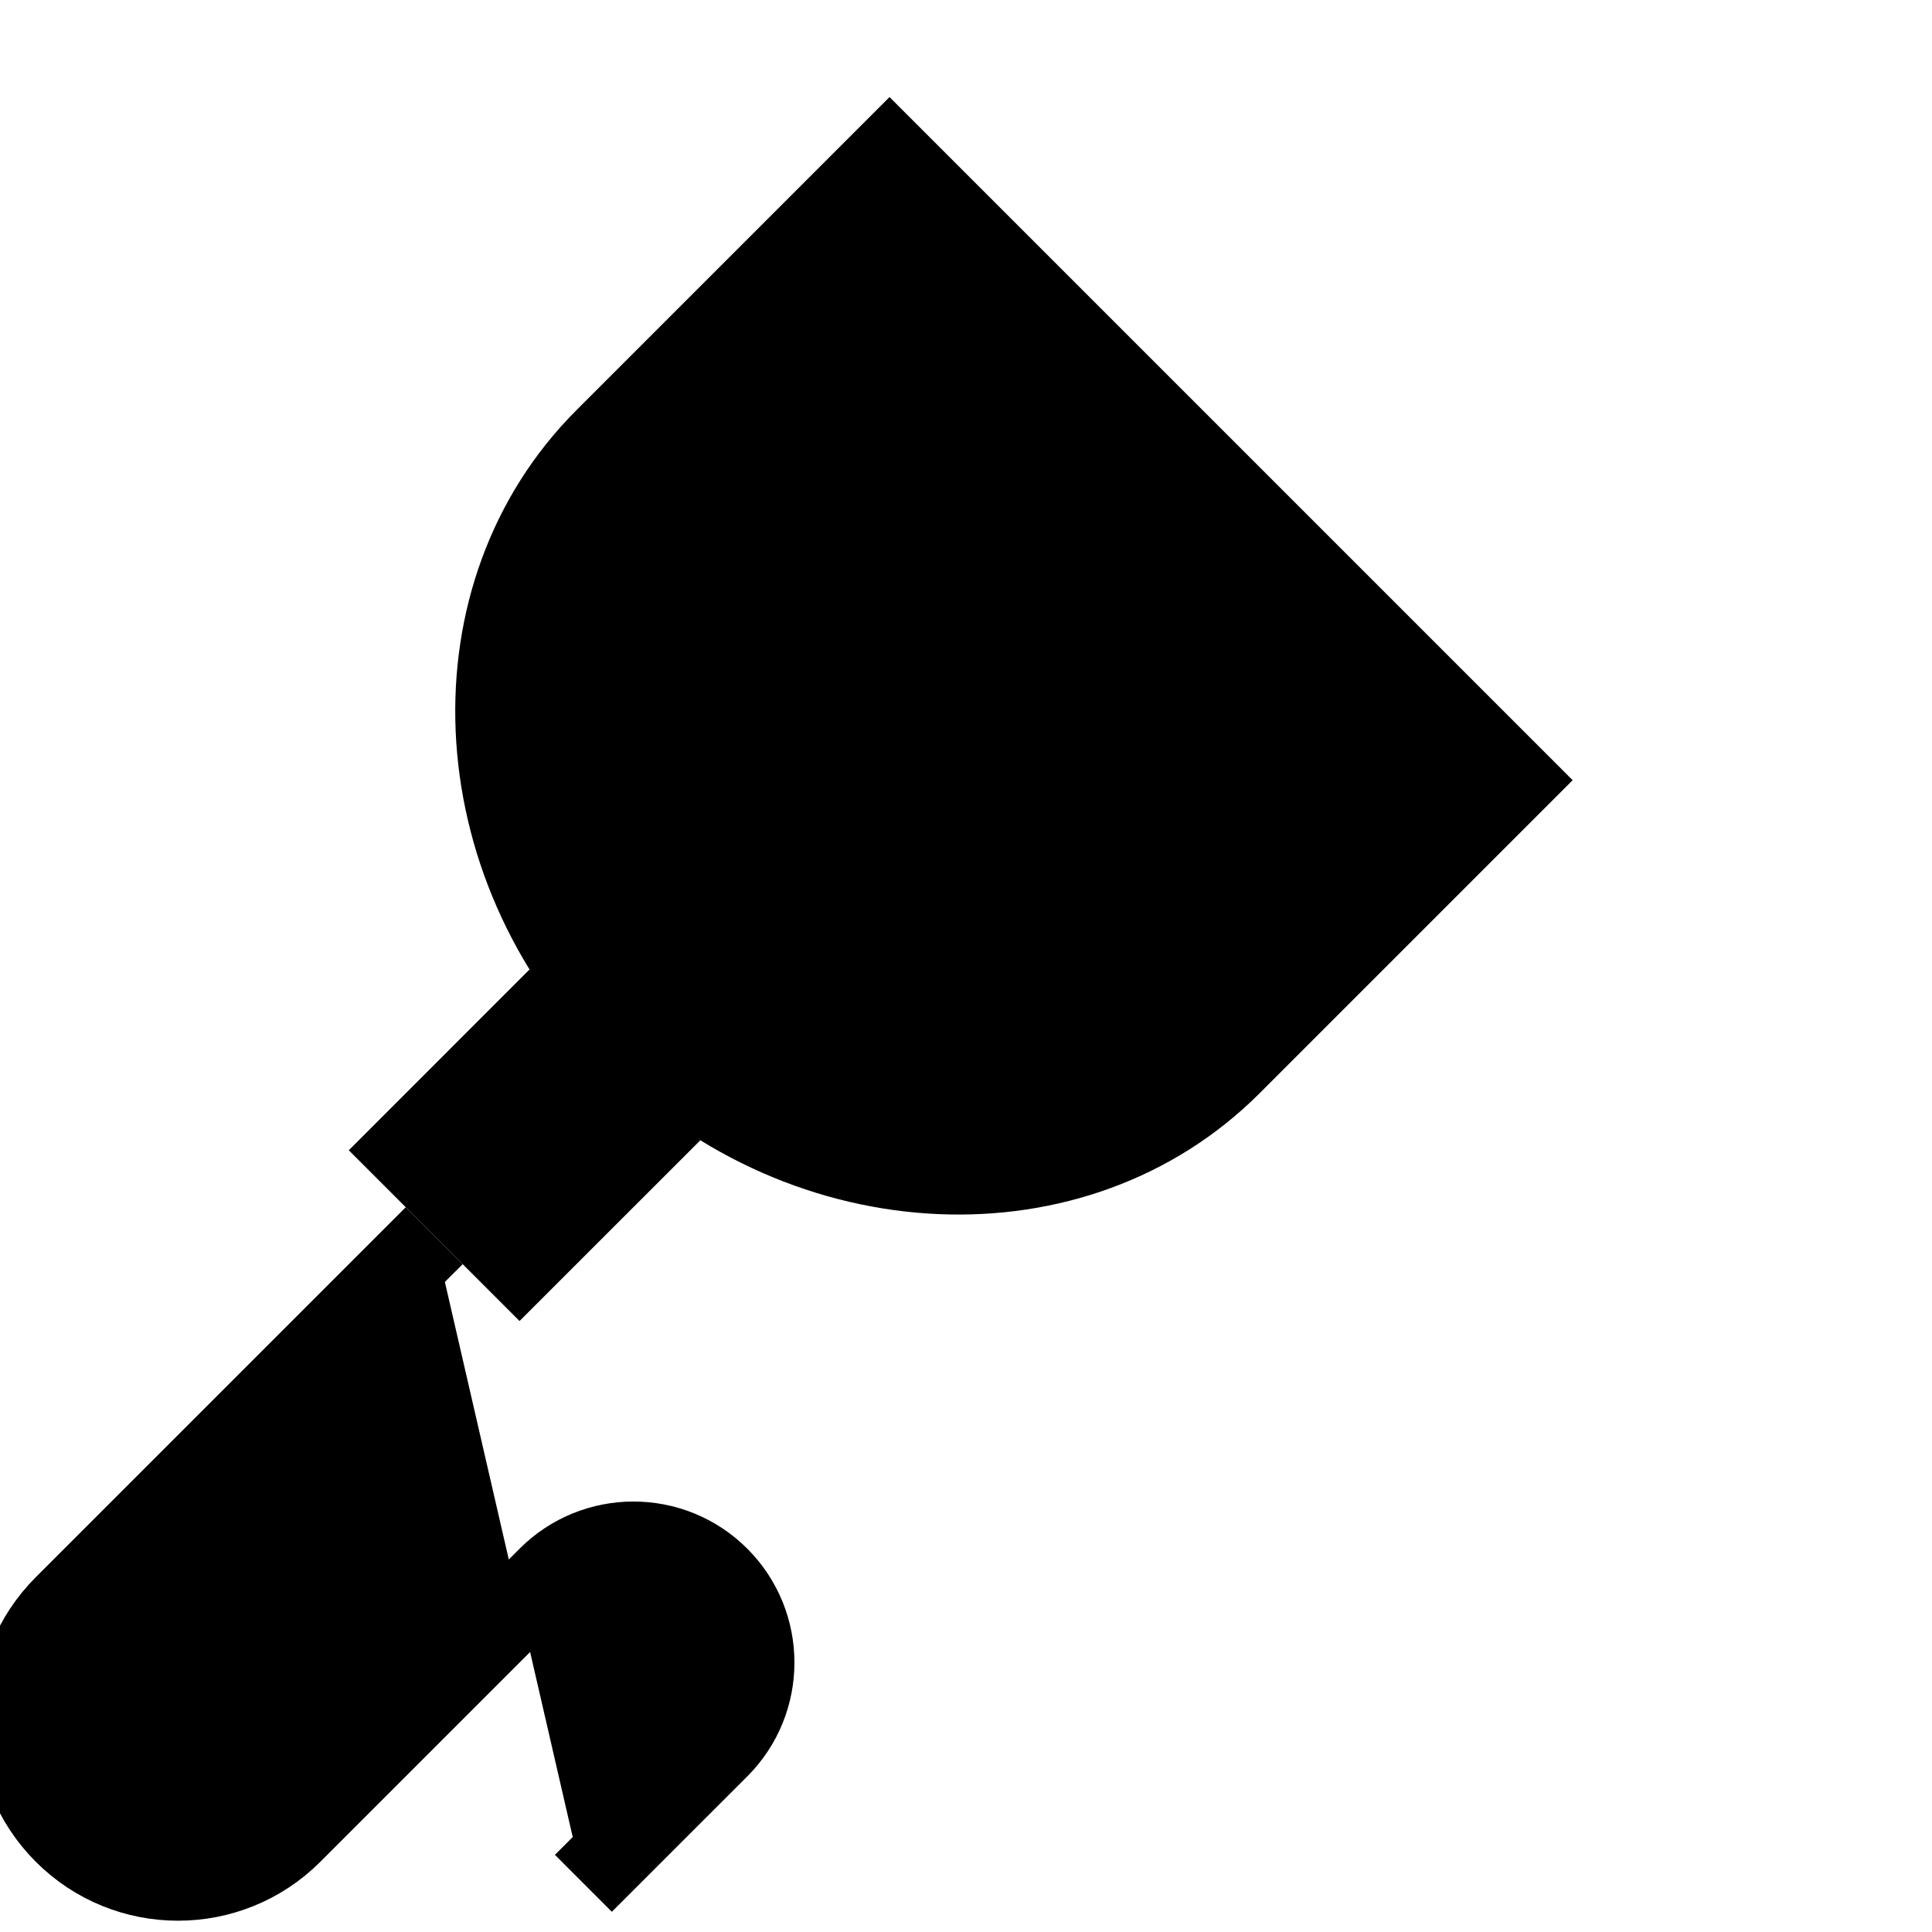
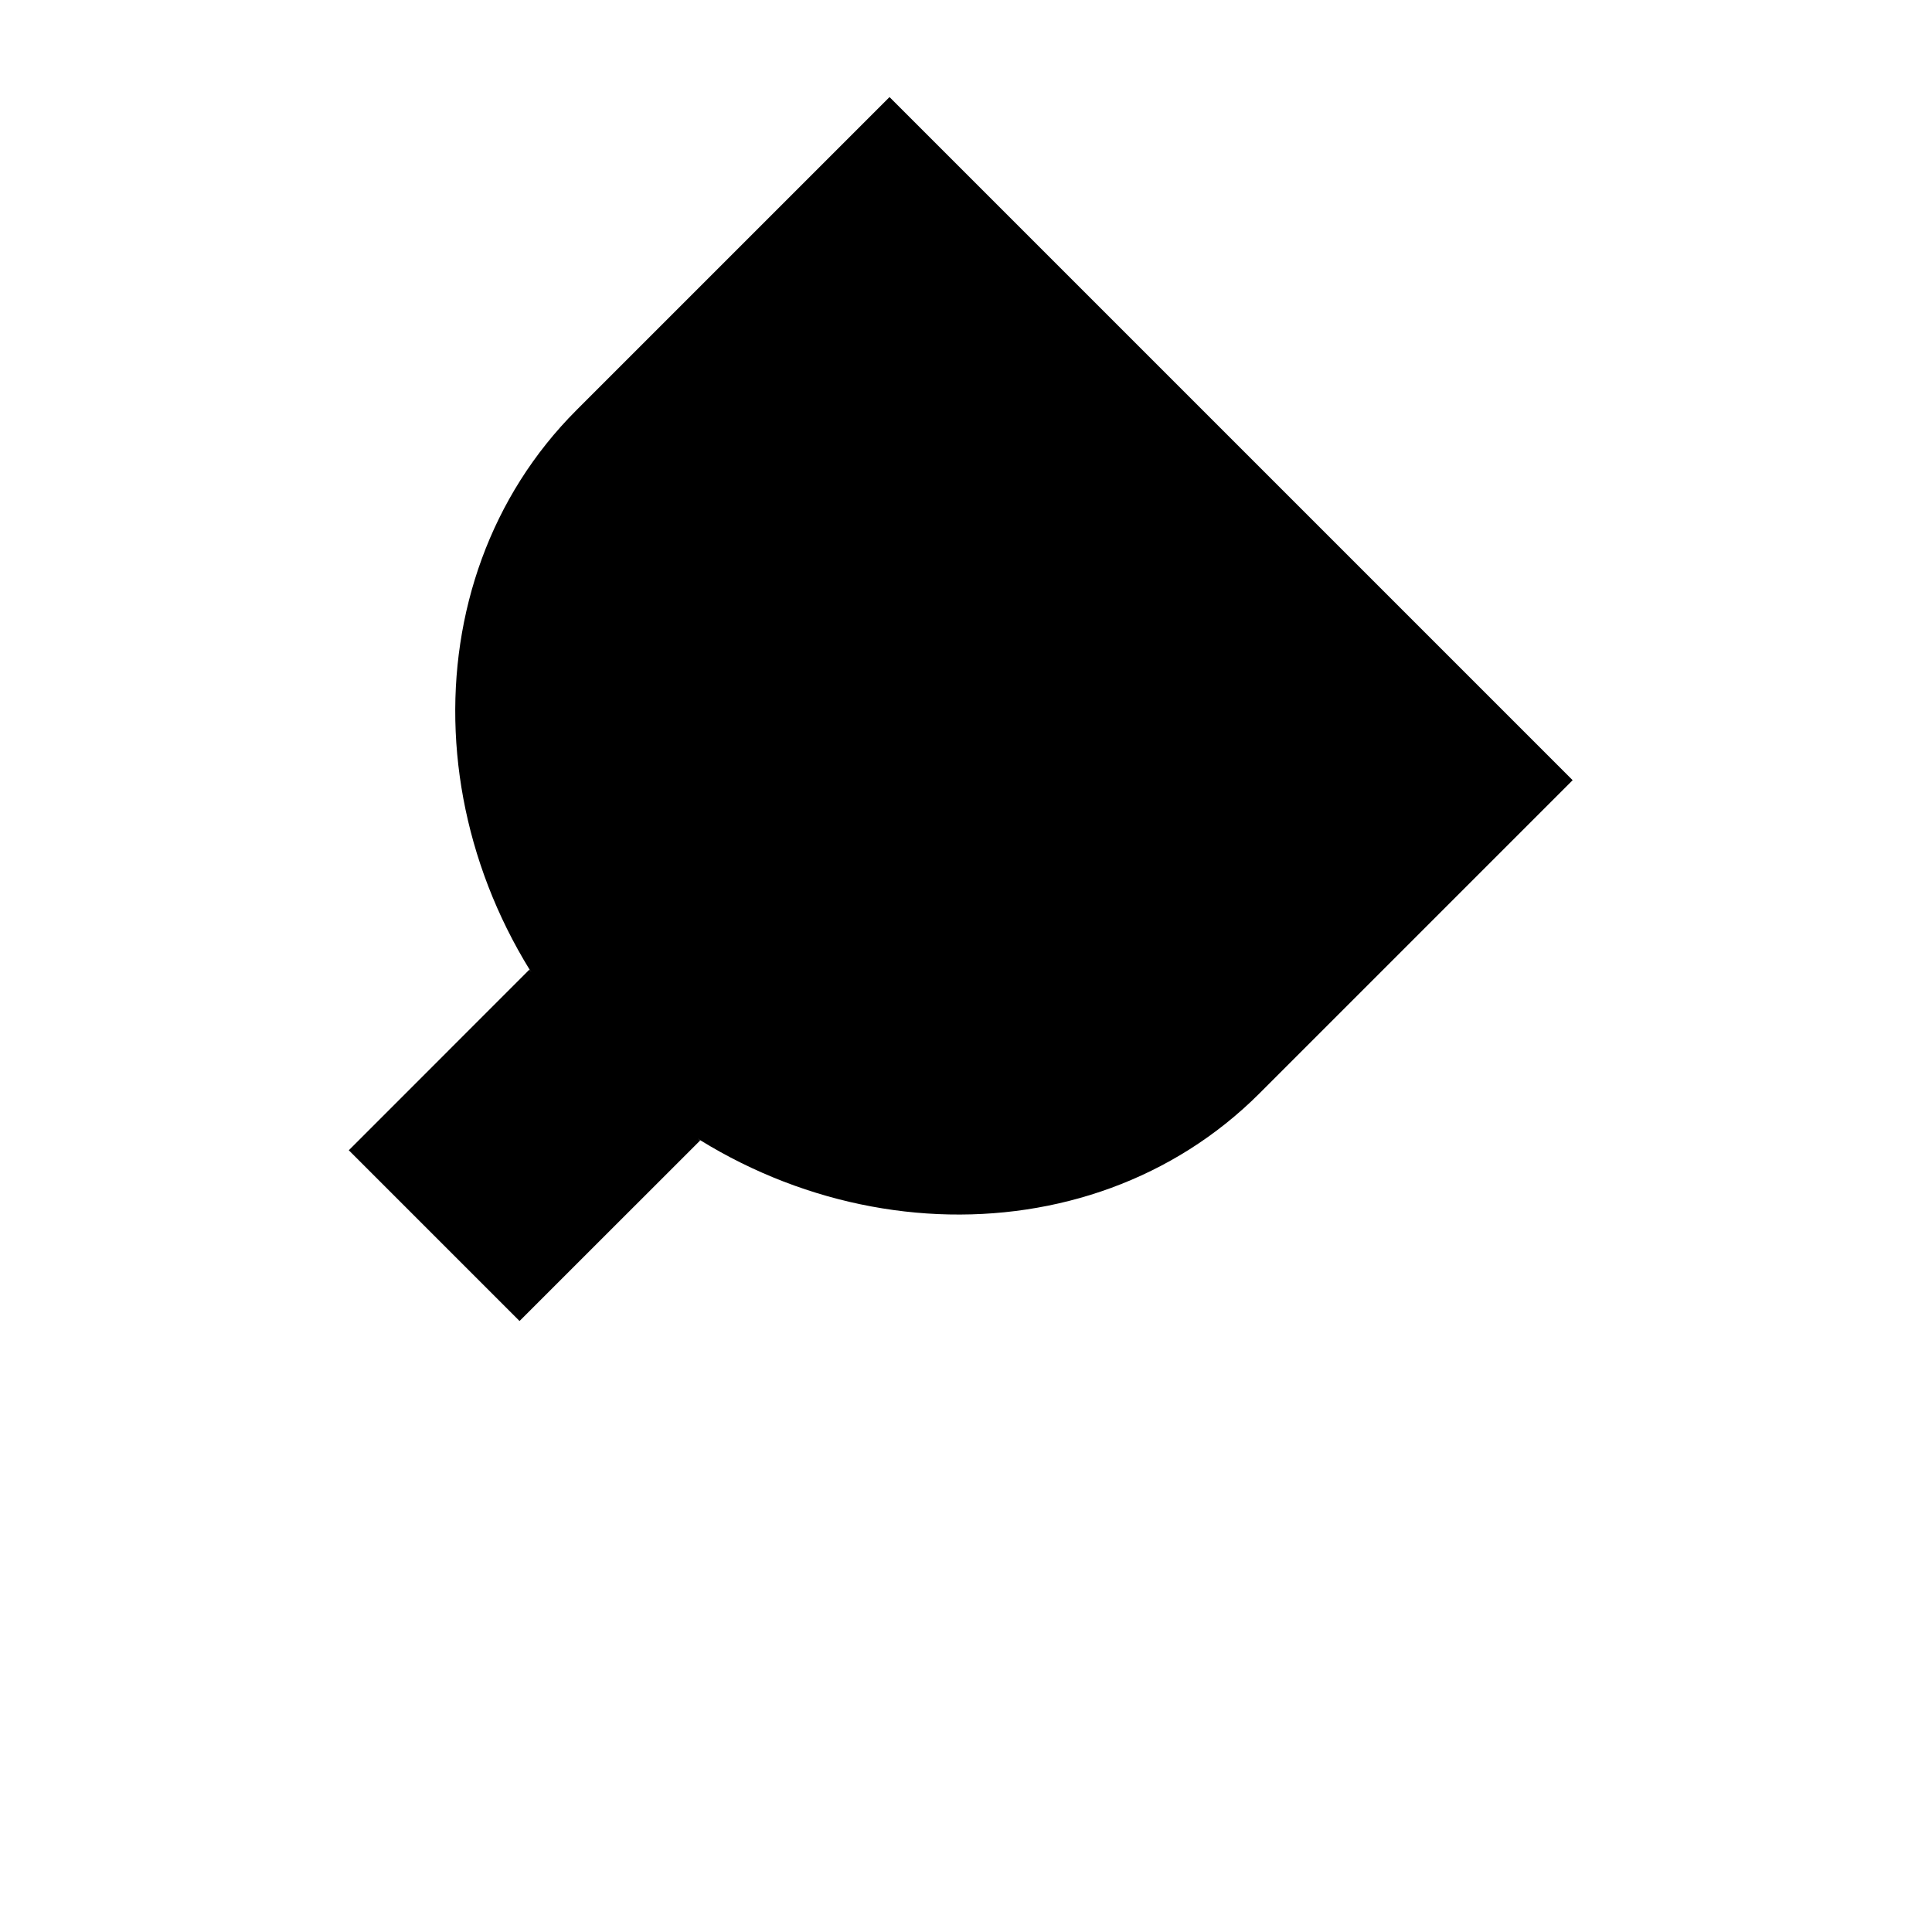
<svg xmlns="http://www.w3.org/2000/svg" width="24" height="24" viewBox="0 0 24 24">
  <g>
-     <path d="M19.536 9.692L15.646 13.582C13.507 15.721 9.848 15.561 7.515 13.228 5.181 10.894 5.022 7.234 7.161 5.095L11.05 1.206M11.051 1.207L19.536 9.692M13.172 3.328L16 .5M17.415 7.57L20.243 4.742M11.051 4.035L16.707 9.692" />
+     <path d="M19.536 9.692L15.646 13.582C13.507 15.721 9.848 15.561 7.515 13.228 5.181 10.894 5.022 7.234 7.161 5.095L11.05 1.206M11.051 1.207L19.536 9.692M13.172 3.328M17.415 7.57L20.243 4.742M11.051 4.035L16.707 9.692" />
    <circle stroke="currentColor" cx="10.697" cy="10.046" r="1.5" />
    <polyline points="8.698 14.167 6.454 16.41 4.333 14.289 6.576 12.045" />
-     <path stroke="currentColor" d="M5.394,15.35 L0.798,19.946 C0.017,20.727 0.017,21.993 0.798,22.774 C1.578,23.555 2.845,23.555 3.626,22.774 L6.808,19.592 C7.394,19.006 8.344,19.006 8.93,19.592 C9.515,20.178 9.515,21.127 8.93,21.713 L7.247,23.395" />
  </g>
</svg>